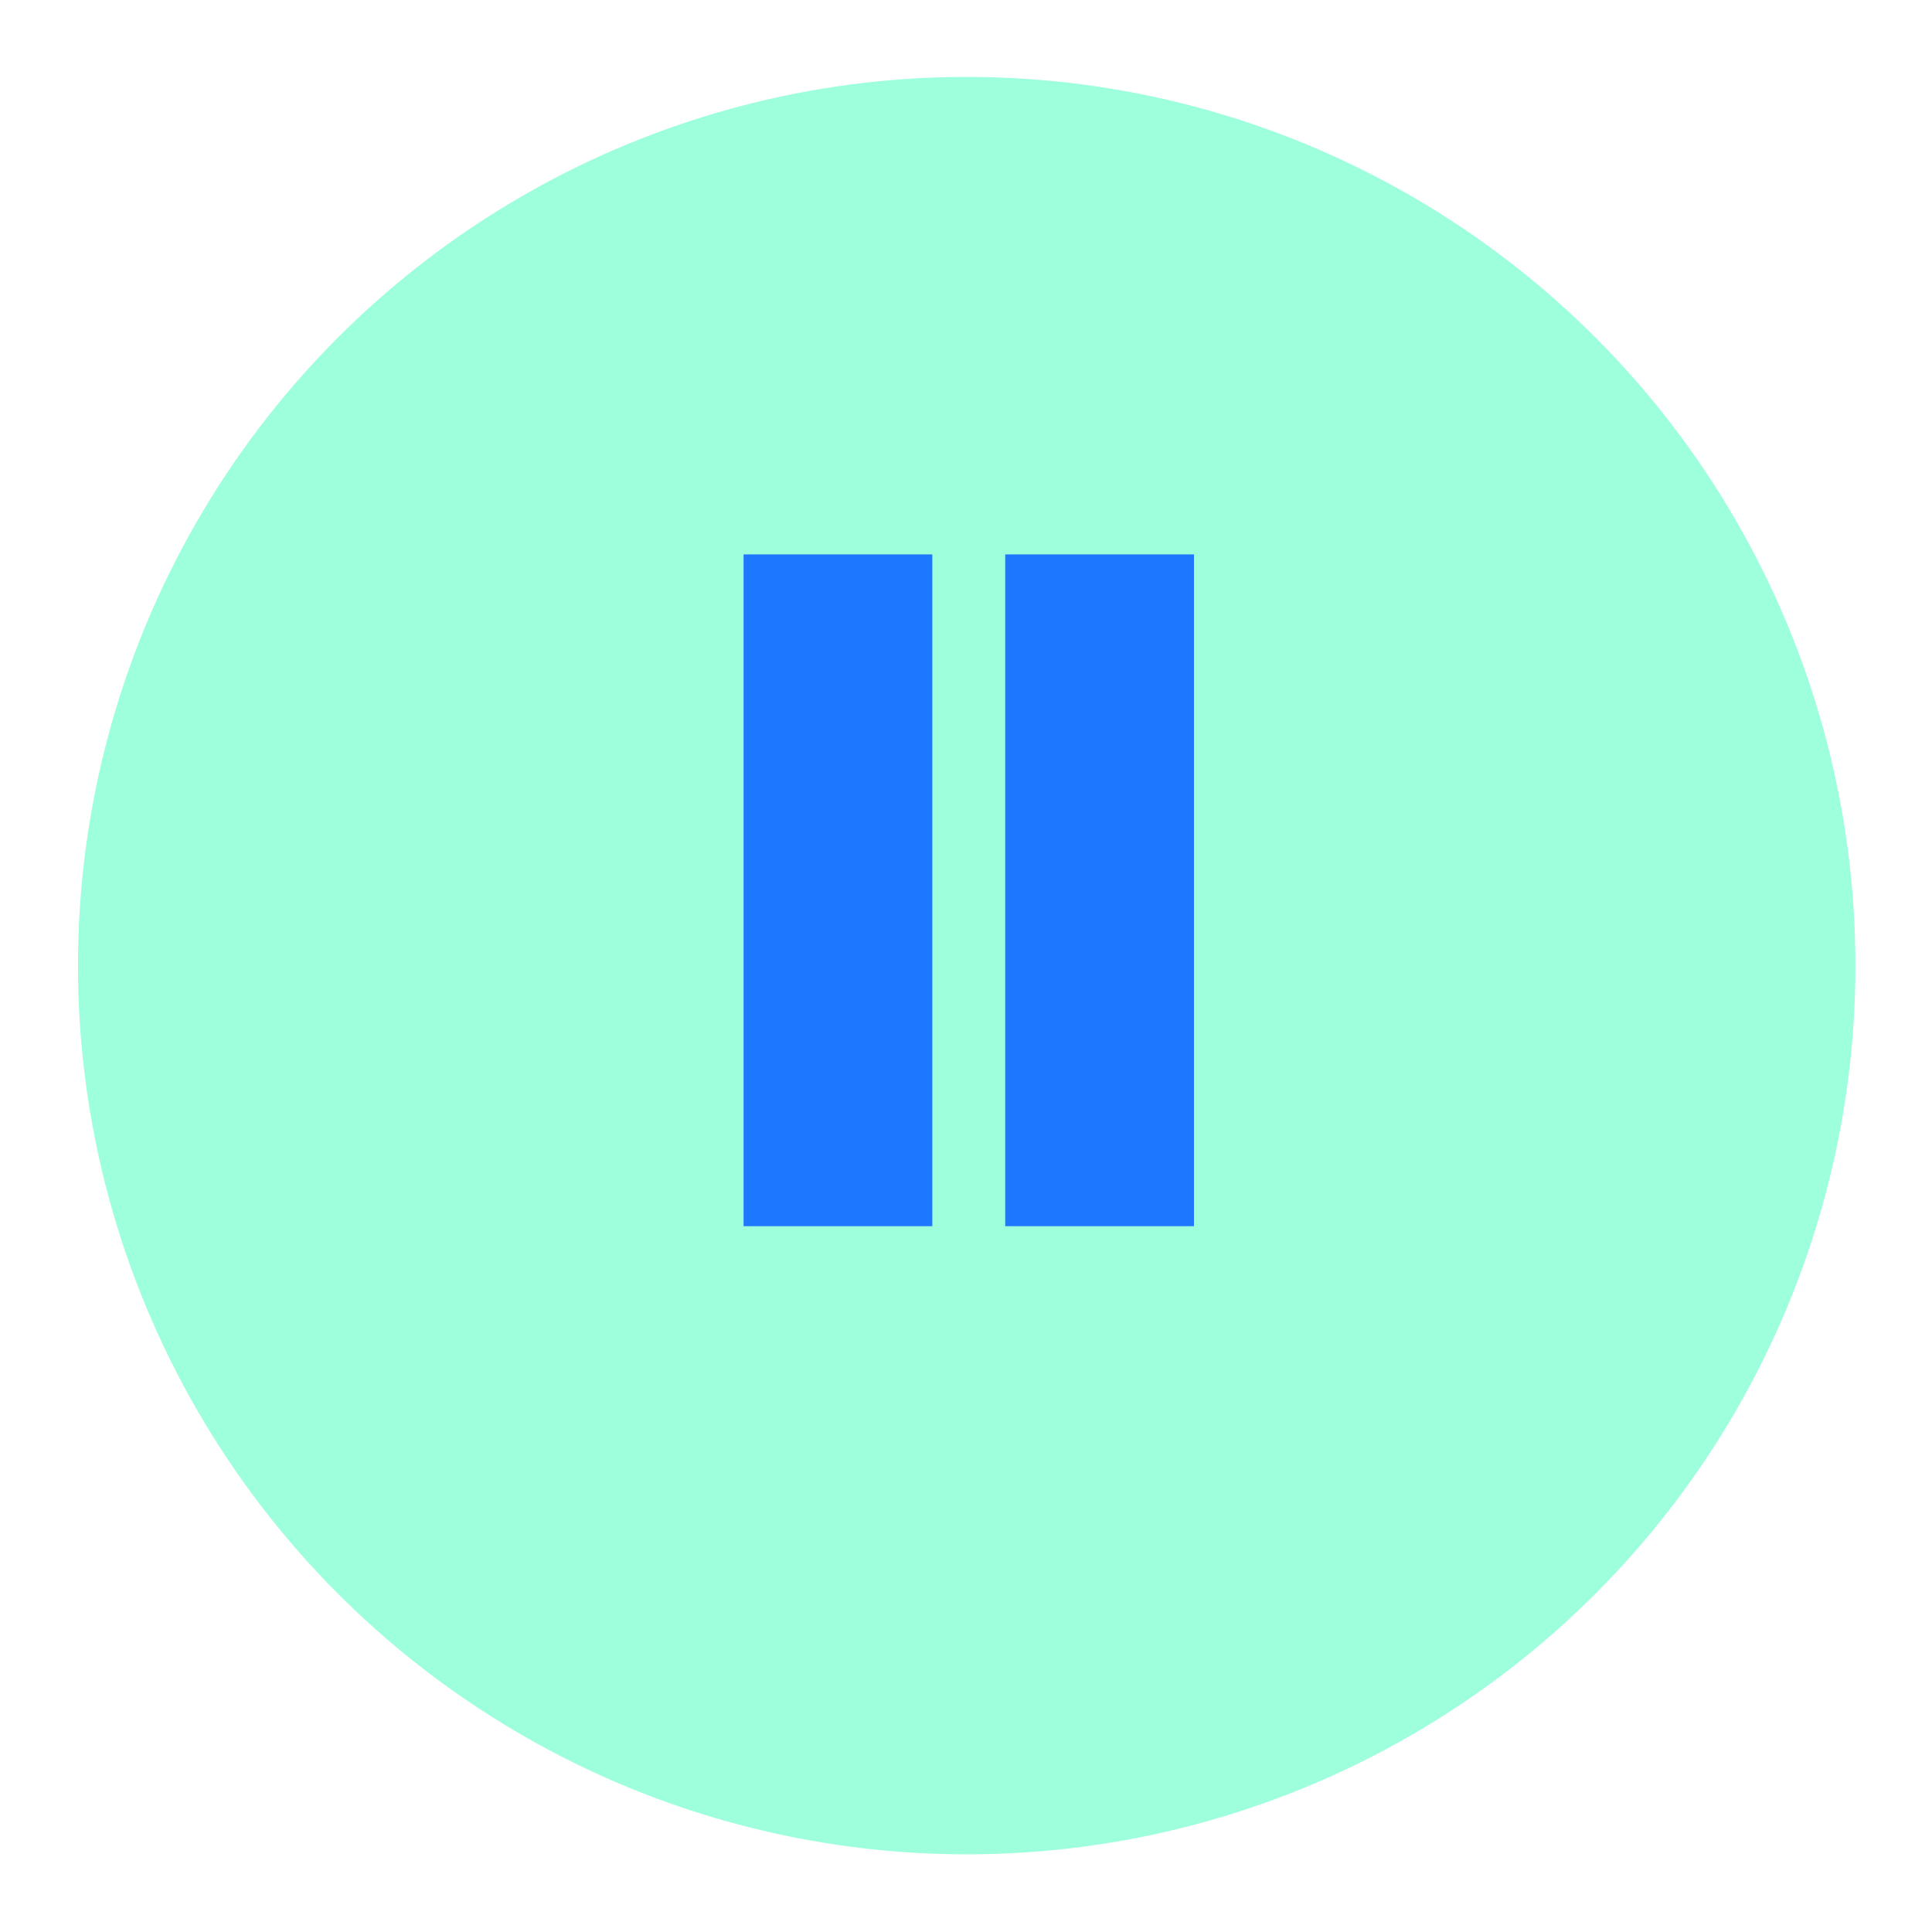
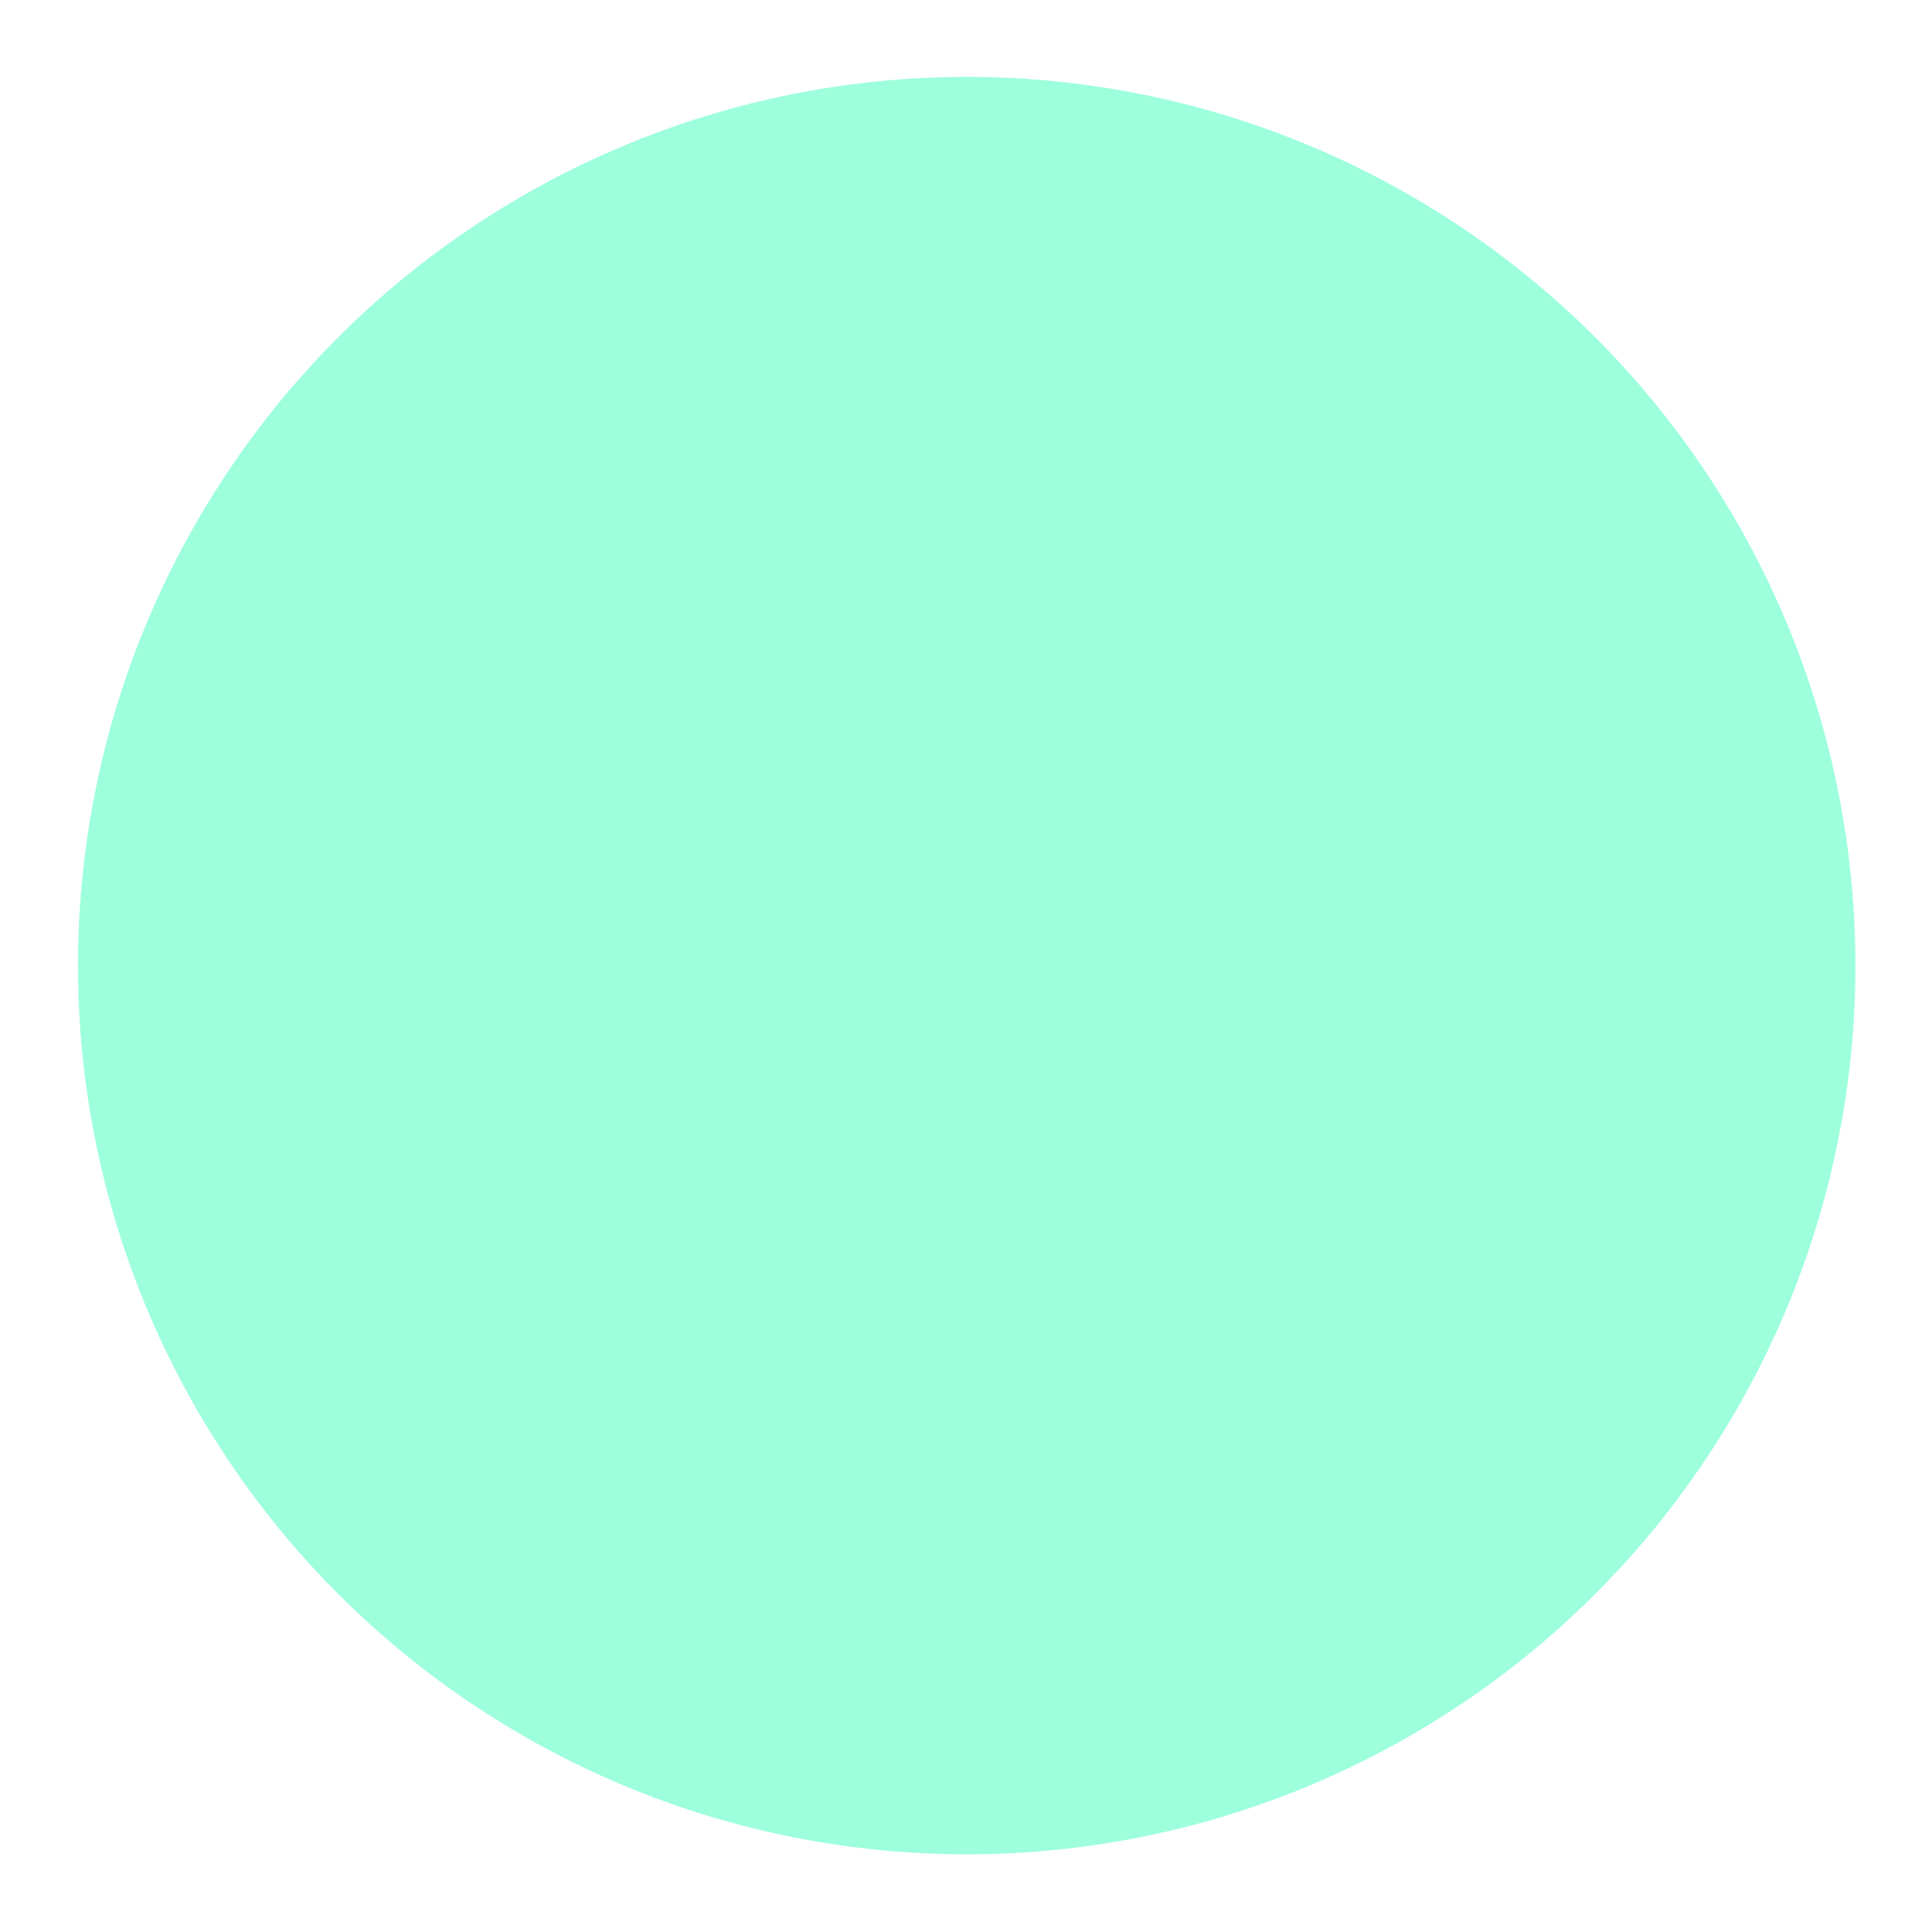
<svg xmlns="http://www.w3.org/2000/svg" fill="none" version="1.1" viewBox="0 0 111 111">
  <g filter="url(#filter0_d_208_44)">
    <circle cx="55.54" cy="51.478" r="51.06" fill="#9DFFDC" />
  </g>
  <defs>
    <filter id="filter0_d_208_44" x=".48" y=".418" width="110.12" height="110.12" color-interpolation-filters="sRGB" filterUnits="userSpaceOnUse">
      <feFlood flood-opacity="0" result="BackgroundImageFix" />
      <feColorMatrix in="SourceAlpha" result="hardAlpha" values="0 0 0 0 0 0 0 0 0 0 0 0 0 0 0 0 0 0 127 0" />
      <feOffset dy="4" />
      <feGaussianBlur stdDeviation="2" />
      <feComposite in2="hardAlpha" operator="out" />
      <feColorMatrix values="0 0 0 0 0 0 0 0 0 0 0 0 0 0 0 0 0 0 0.25 0" />
      <feBlend in2="BackgroundImageFix" result="effect1_dropShadow_208_44" />
      <feBlend in="SourceGraphic" in2="effect1_dropShadow_208_44" result="shape" />
    </filter>
  </defs>
  <g display="none">
-     <path d="m38.651 68.573v-38.295l34.04 18.382z" fill="#1e78ff" />
-   </g>
+     </g>
  <g fill="#1e78ff" stroke-width="5.766">
-     <rect x="42.72" y="31.853" width="10.845" height="38.596" />
-     <rect x="57.753" y="31.853" width="10.845" height="38.596" />
-   </g>
+     </g>
</svg>